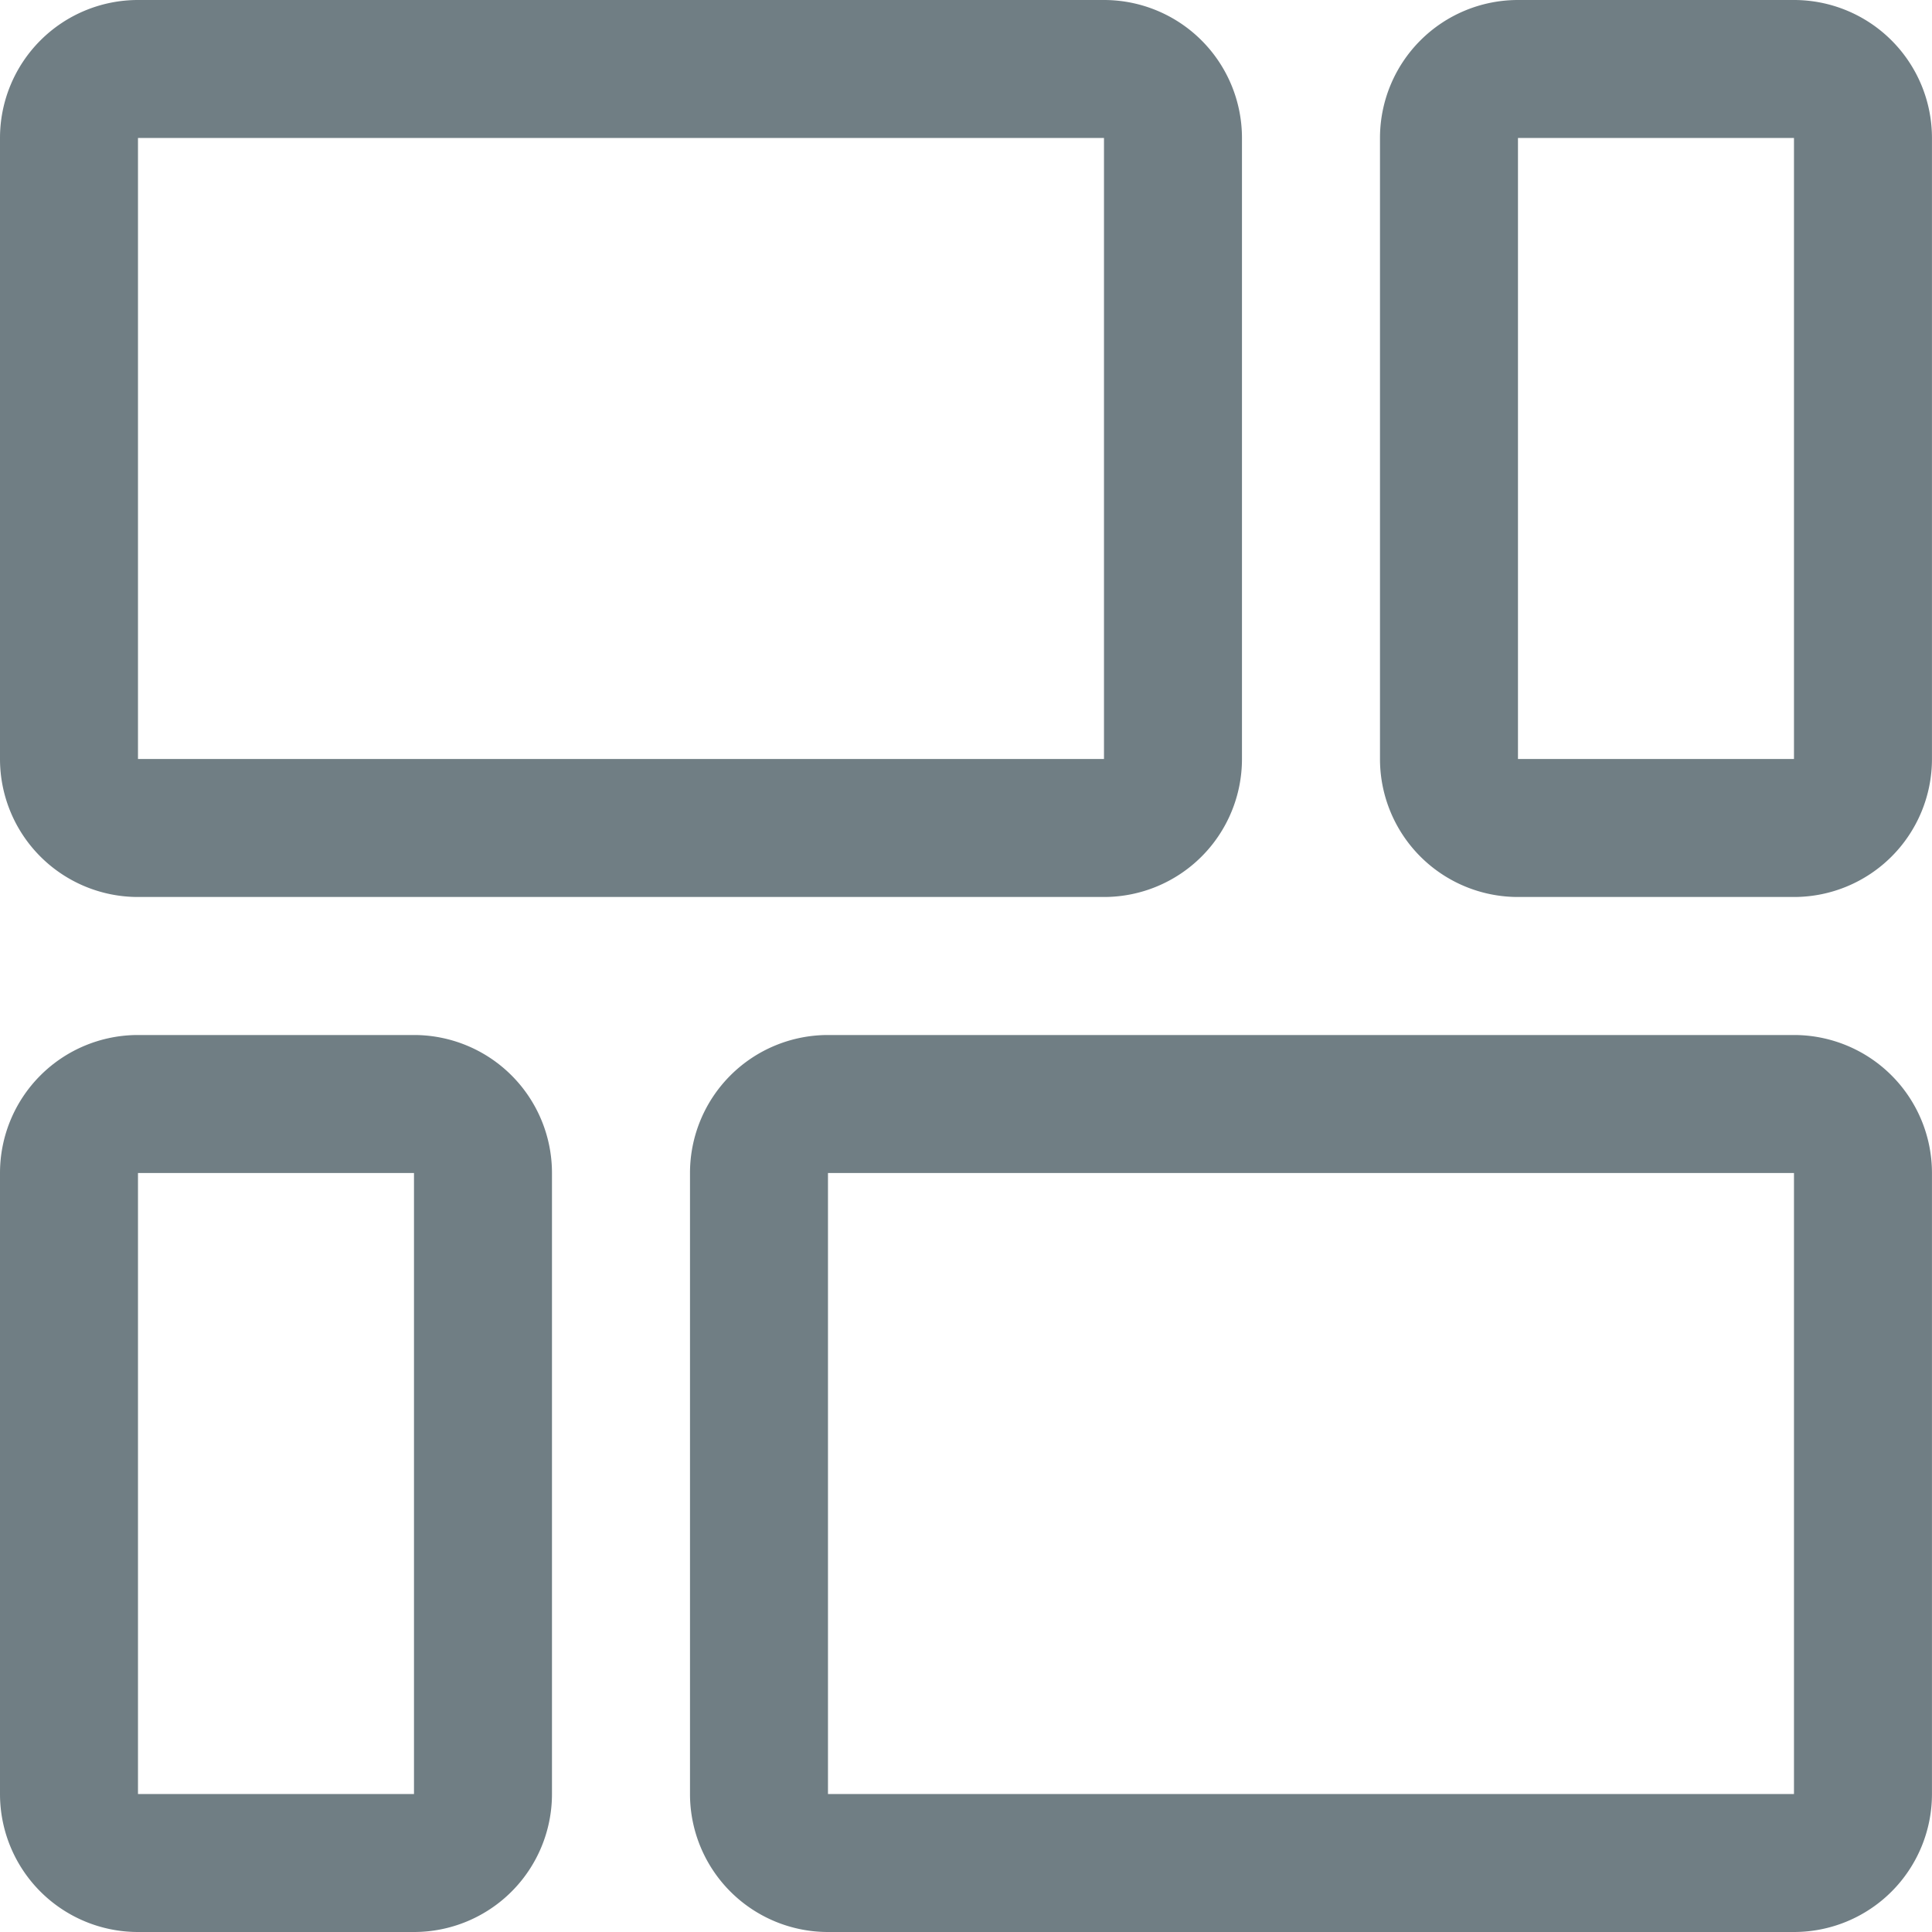
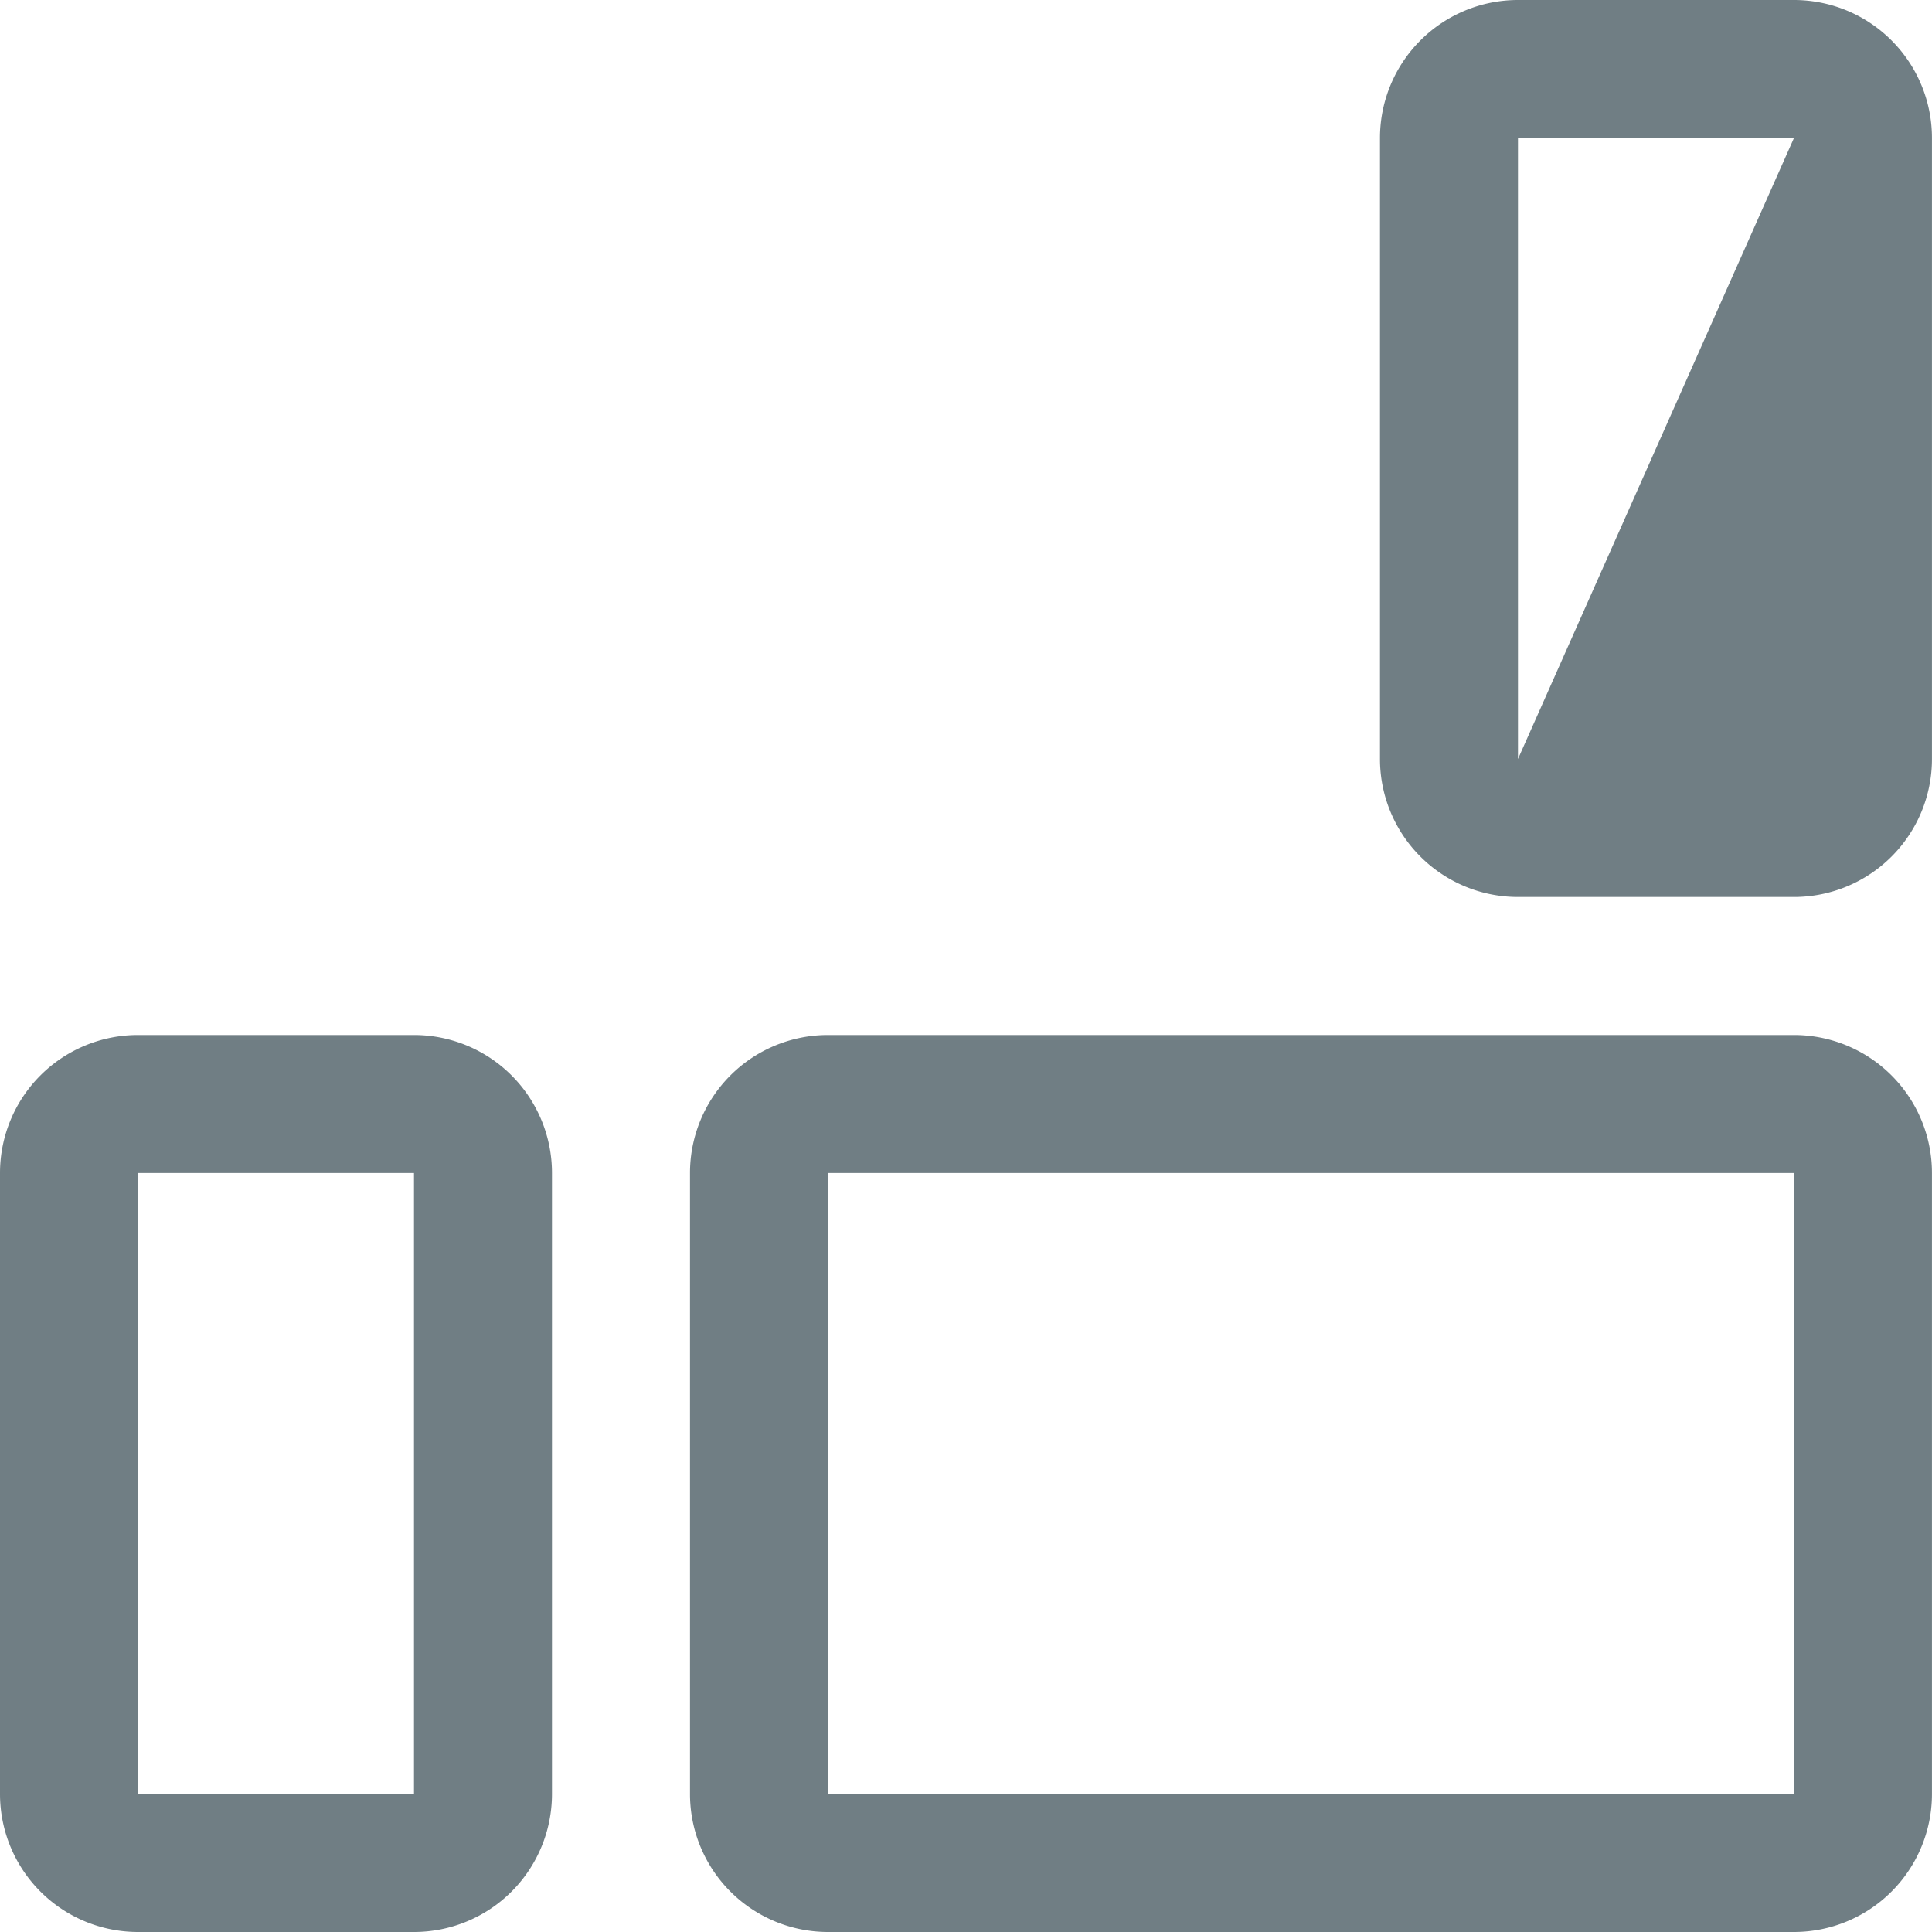
<svg xmlns="http://www.w3.org/2000/svg" width="50" height="50" viewBox="0 0 50 50">
  <g id="grid" transform="translate(-2 -2)">
-     <path id="Path_132259" data-name="Path 132259" d="M5.571,25.214h25a3.571,3.571,0,0,0,3.571-3.571V5.571A3.571,3.571,0,0,0,30.571,2h-25A3.571,3.571,0,0,0,2,5.571V21.643A3.571,3.571,0,0,0,5.571,25.214Zm0-19.643h25V21.643h-25Z" fill="#707e84" />
-     <path id="Path_132260" data-name="Path 132260" d="M32.714,2H25.571A3.571,3.571,0,0,0,22,5.571V21.643a3.571,3.571,0,0,0,3.571,3.571h7.143a3.571,3.571,0,0,0,3.571-3.571V5.571A3.571,3.571,0,0,0,32.714,2ZM25.571,21.643V5.571h7.143V21.643Z" transform="translate(15.714)" fill="#707e84" />
+     <path id="Path_132260" data-name="Path 132260" d="M32.714,2H25.571A3.571,3.571,0,0,0,22,5.571V21.643a3.571,3.571,0,0,0,3.571,3.571h7.143a3.571,3.571,0,0,0,3.571-3.571V5.571A3.571,3.571,0,0,0,32.714,2ZM25.571,21.643V5.571h7.143Z" transform="translate(15.714)" fill="#707e84" />
    <path id="Path_132261" data-name="Path 132261" d="M5.571,40.214h7.143a3.571,3.571,0,0,0,3.571-3.571V20.571A3.571,3.571,0,0,0,12.714,17H5.571A3.571,3.571,0,0,0,2,20.571V36.643A3.571,3.571,0,0,0,5.571,40.214Zm0-19.643h7.143V36.643H5.571Z" transform="translate(0 11.786)" fill="#707e84" />
    <path id="Path_132262" data-name="Path 132262" d="M40.571,17h-25A3.571,3.571,0,0,0,12,20.571V36.643a3.571,3.571,0,0,0,3.571,3.571h25a3.571,3.571,0,0,0,3.571-3.571V20.571A3.571,3.571,0,0,0,40.571,17Zm-25,19.643V20.571h25V36.643Z" transform="translate(7.857 11.786)" fill="#707e84" />
  </g>
</svg>